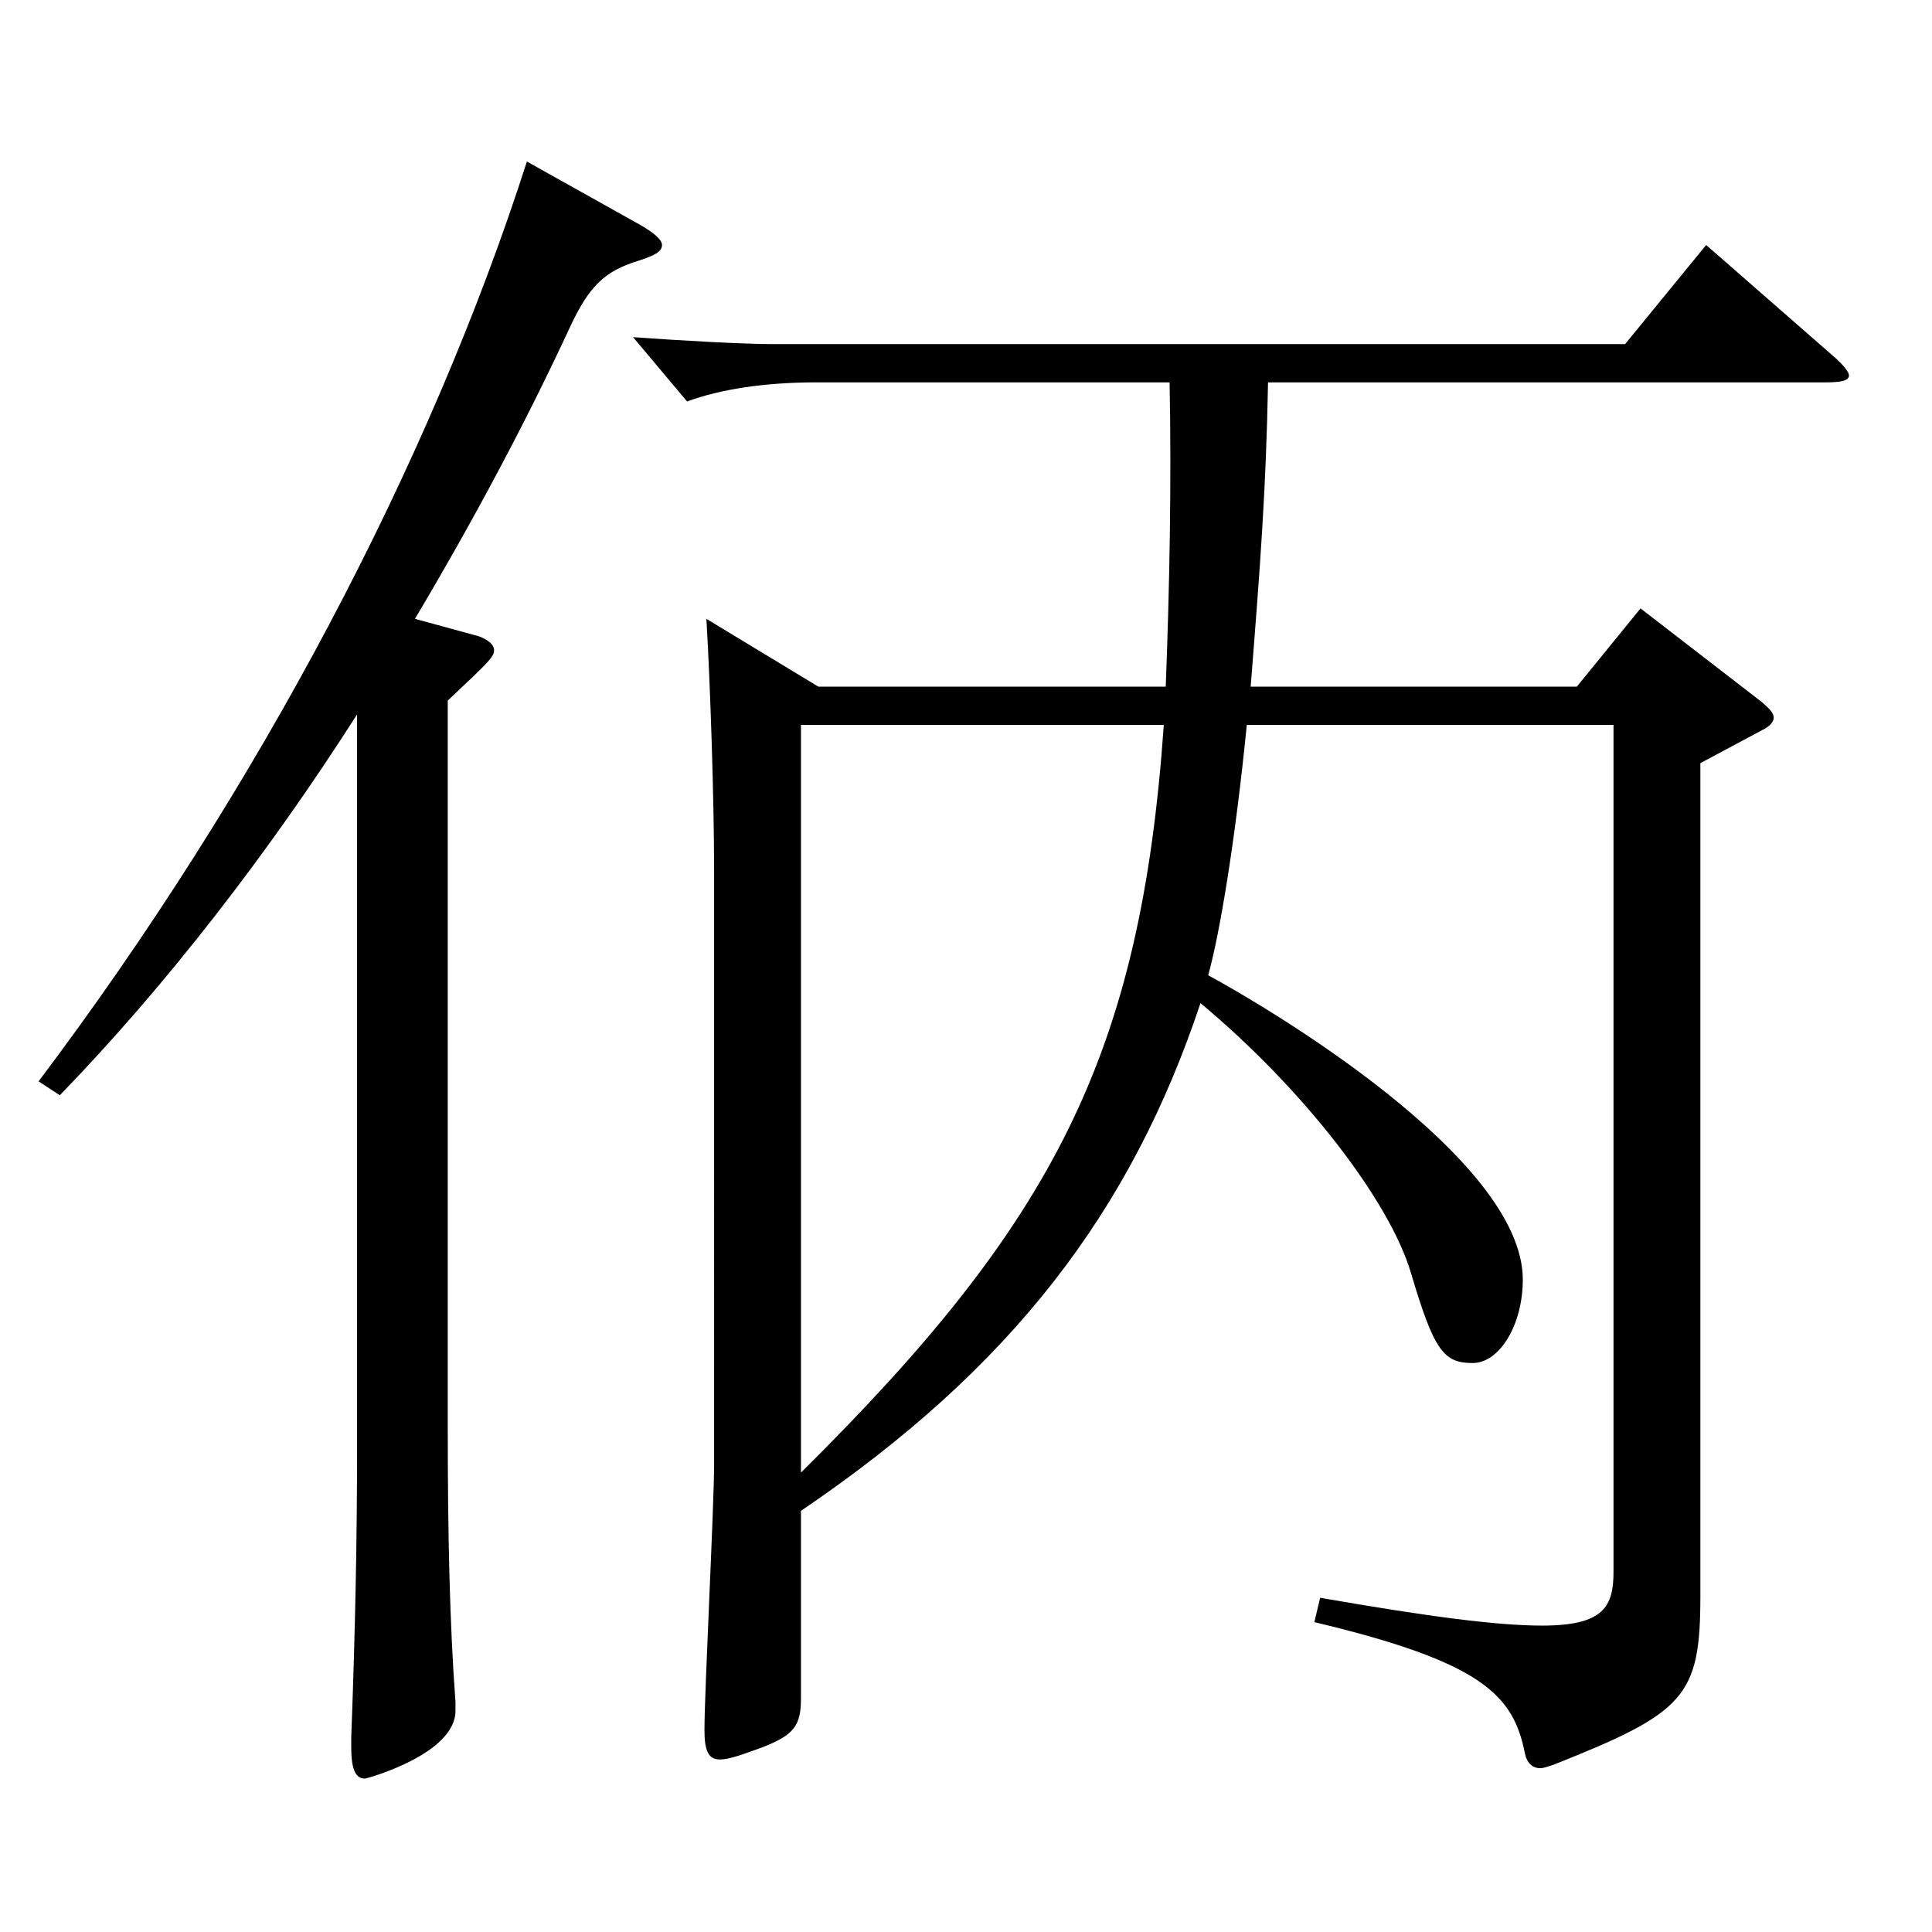
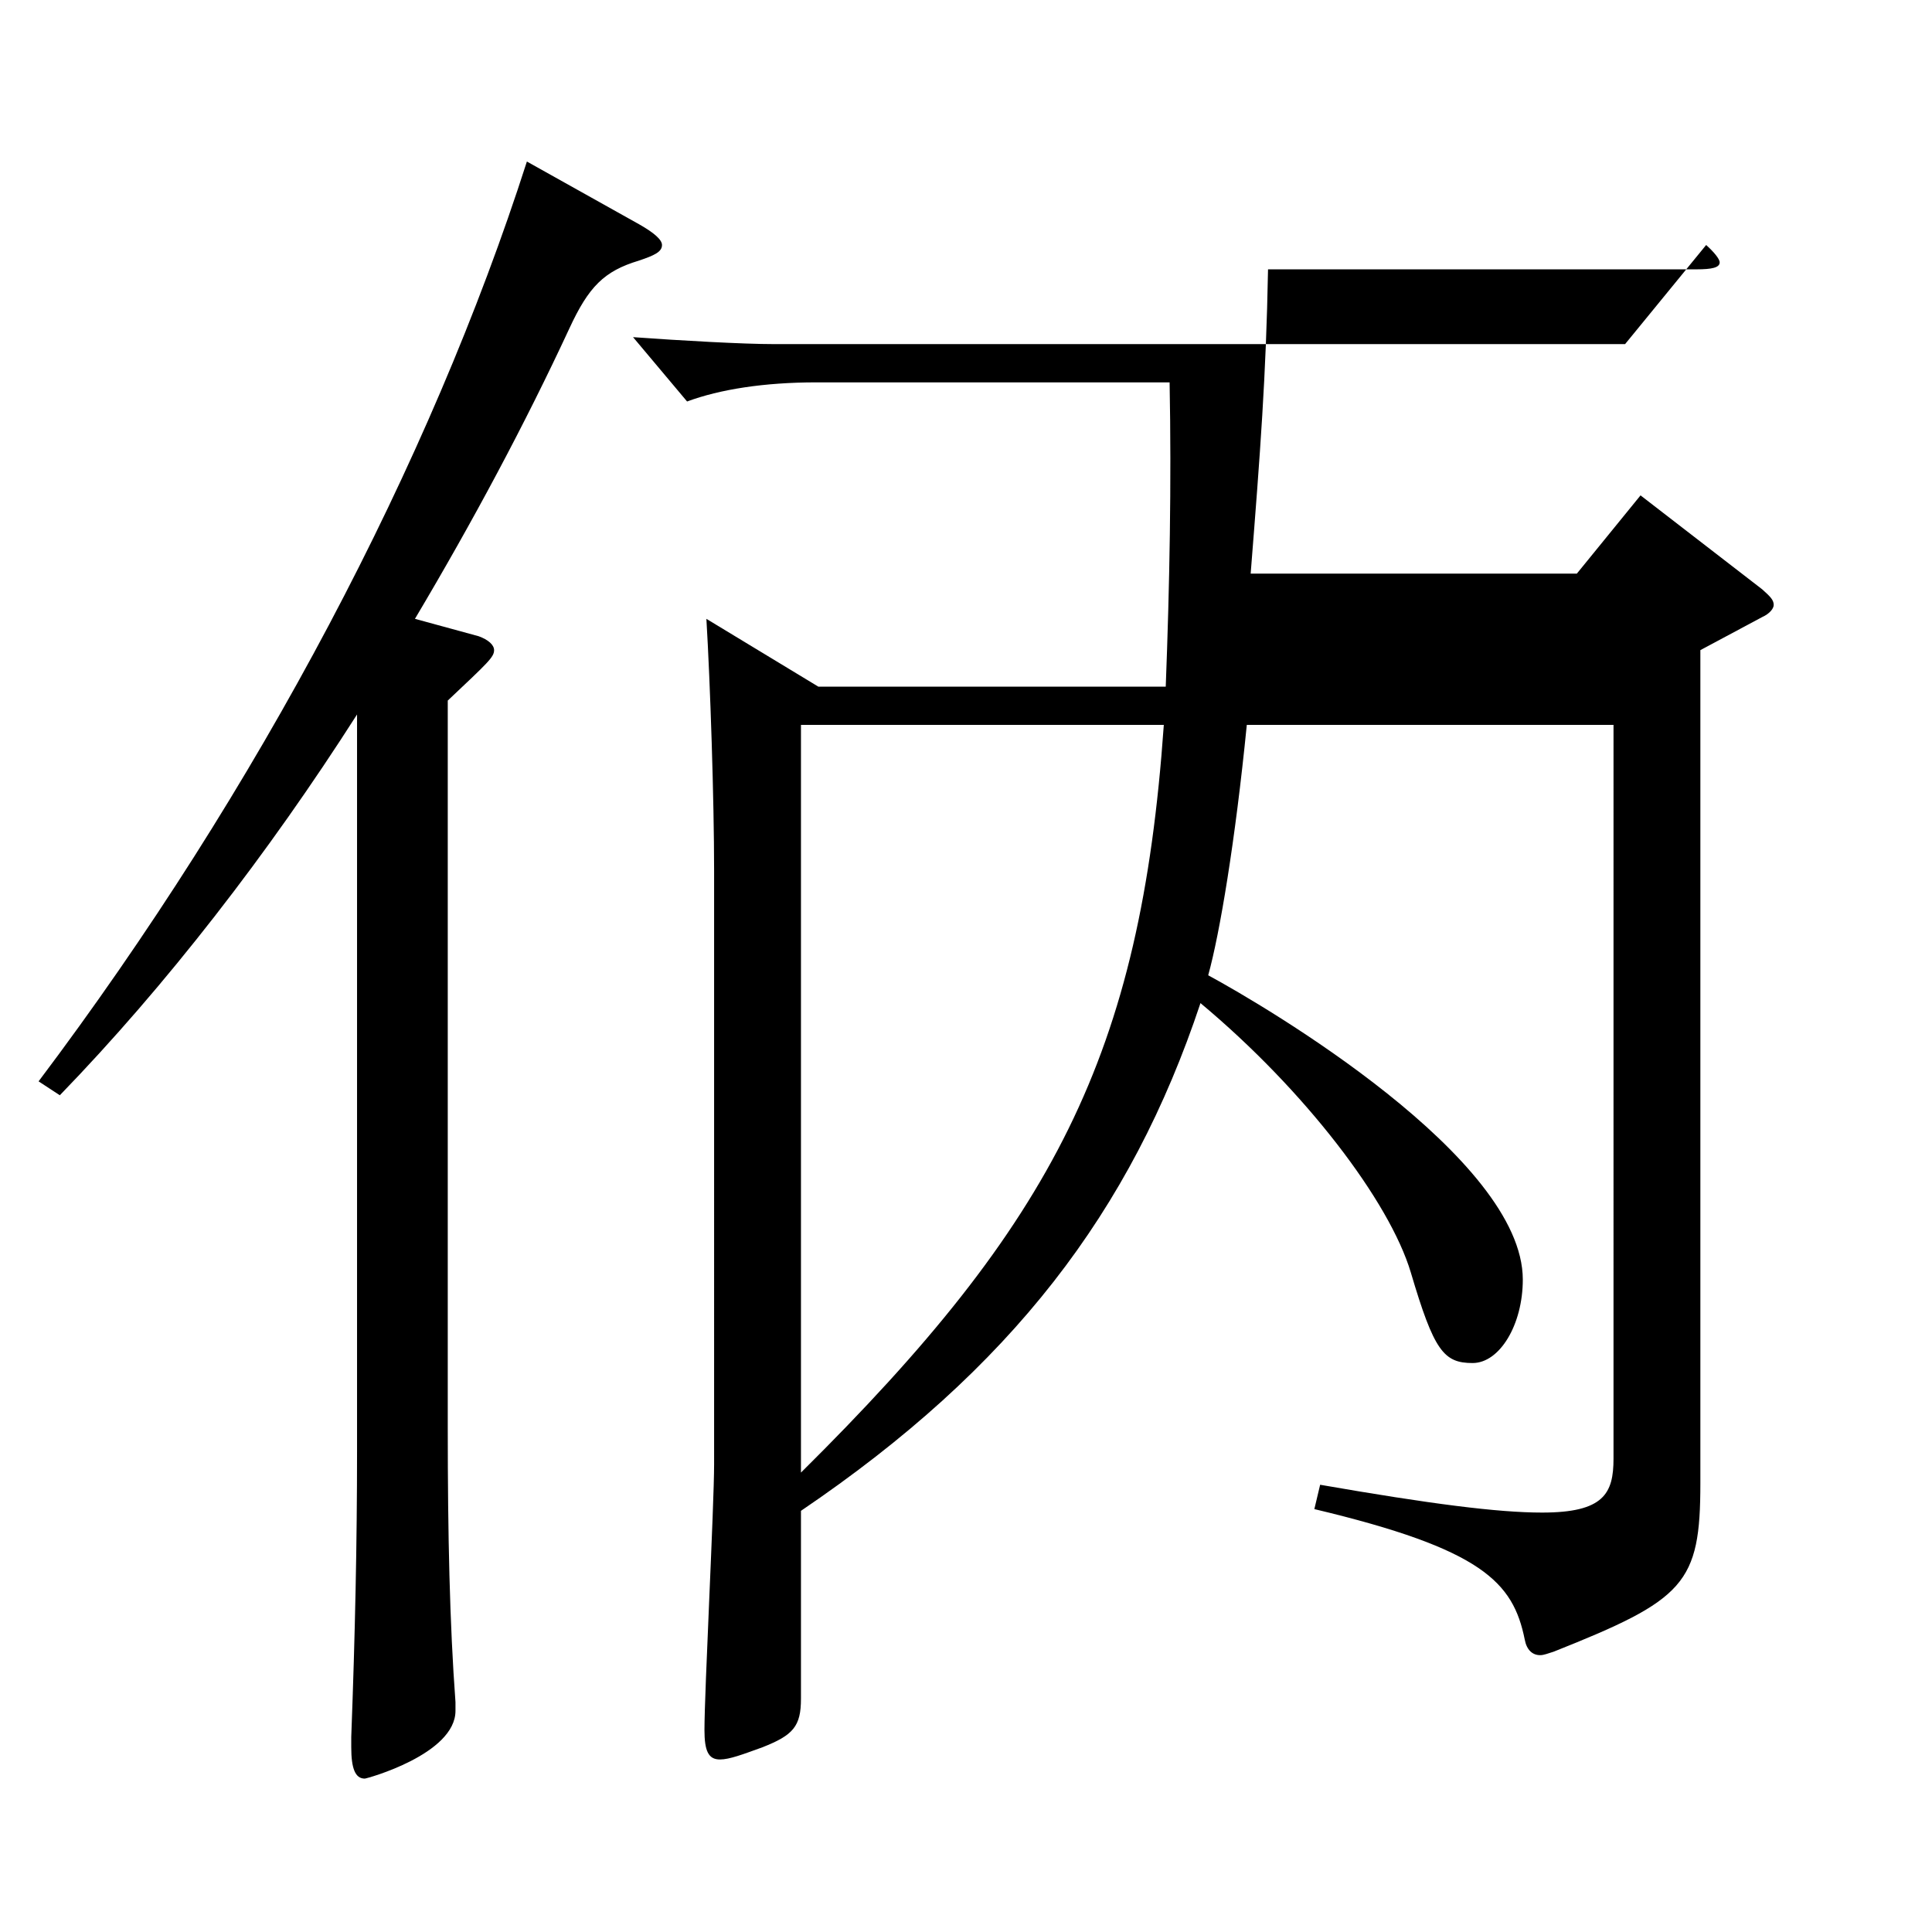
<svg xmlns="http://www.w3.org/2000/svg" version="1.1" id="图层_1" x="0px" y="0px" width="1000px" height="1000px" viewBox="0 0 1000 1000" enable-background="new 0 0 1000 1000" xml:space="preserve">
-   <path d="M184.808,369.807c-45.954,72-98.9,140.399-153.845,197.1l-10.989-7.2C133.859,408.507,222.77,239.308,272.719,83.609  l57.941,32.399c7.992,4.5,11.988,8.1,11.988,10.8c0,3.601-3.996,5.4-11.988,8.1c-17.981,5.4-25.974,13.5-35.963,35.101  c-22.978,49.499-49.95,99.899-79.92,150.299l32.967,9c4.995,1.8,7.992,4.5,7.992,7.2c0,3.6-2.997,6.3-23.976,26.1v376.197  c0,55.8,0.999,101.699,3.995,142.199v4.5c0,22.5-45.953,35.1-46.952,35.1c-4.995,0-6.993-5.4-6.993-16.2v-5.399  c1.998-53.1,2.997-100.8,2.997-147.6V369.807z M645.344,375.207c-5.994,60.3-13.986,107.999-19.98,129.6  c29.97,16.199,162.836,94.499,162.836,157.498c0,23.4-11.987,43.2-25.974,43.2c-14.985,0-19.979-6.3-31.968-46.8  c-10.989-36.899-54.944-94.499-108.891-139.499c-35.964,107.999-97.901,188.999-206.791,262.798v97.2  c0,14.399-3.996,18.899-19.98,25.199c-9.989,3.601-16.982,6.3-21.978,6.3c-5.994,0-7.992-4.5-7.992-15.3  c0-19.8,4.995-116.099,4.995-137.699V450.807c0-36.899-1.998-97.199-3.996-130.499l57.942,35.1h179.818  c1.998-52.199,2.997-105.3,1.998-157.499H422.568c-26.974,0-49.95,3.6-66.933,9.9l-27.972-33.3c24.975,1.8,56.942,3.6,72.926,3.6  h440.556l41.958-51.3l66.933,58.5c3.996,3.6,6.993,7.199,6.993,9c0,2.699-3.996,3.6-11.988,3.6H656.332  c-0.999,54.899-3.996,94.499-8.99,157.499h168.829l32.967-40.5l62.937,48.6c3.996,3.601,5.994,5.4,5.994,8.101  c0,1.8-1.998,4.5-5.994,6.3l-31.968,17.1v431.098c0,52.199-7.992,60.299-75.923,87.299c-2.997,0.9-4.995,1.8-6.993,1.8  c-3.996,0-6.993-2.699-7.992-8.1c-5.994-29.7-21.978-46.8-108.891-67.5l2.997-12.6c56.943,9.9,91.908,14.4,114.885,14.4  c31.968,0,36.963-9.9,36.963-27.9V375.207H645.344z M414.576,762.204c130.868-129.599,175.822-215.998,187.811-386.997H414.576  V762.204z" />
+   <path d="M184.808,369.807c-45.954,72-98.9,140.399-153.845,197.1l-10.989-7.2C133.859,408.507,222.77,239.308,272.719,83.609  l57.941,32.399c7.992,4.5,11.988,8.1,11.988,10.8c0,3.601-3.996,5.4-11.988,8.1c-17.981,5.4-25.974,13.5-35.963,35.101  c-22.978,49.499-49.95,99.899-79.92,150.299l32.967,9c4.995,1.8,7.992,4.5,7.992,7.2c0,3.6-2.997,6.3-23.976,26.1v376.197  c0,55.8,0.999,101.699,3.995,142.199v4.5c0,22.5-45.953,35.1-46.952,35.1c-4.995,0-6.993-5.4-6.993-16.2v-5.399  c1.998-53.1,2.997-100.8,2.997-147.6V369.807z M645.344,375.207c-5.994,60.3-13.986,107.999-19.98,129.6  c29.97,16.199,162.836,94.499,162.836,157.498c0,23.4-11.987,43.2-25.974,43.2c-14.985,0-19.979-6.3-31.968-46.8  c-10.989-36.899-54.944-94.499-108.891-139.499c-35.964,107.999-97.901,188.999-206.791,262.798v97.2  c0,14.399-3.996,18.899-19.98,25.199c-9.989,3.601-16.982,6.3-21.978,6.3c-5.994,0-7.992-4.5-7.992-15.3  c0-19.8,4.995-116.099,4.995-137.699V450.807c0-36.899-1.998-97.199-3.996-130.499l57.942,35.1h179.818  c1.998-52.199,2.997-105.3,1.998-157.499H422.568c-26.974,0-49.95,3.6-66.933,9.9l-27.972-33.3c24.975,1.8,56.942,3.6,72.926,3.6  h440.556l41.958-51.3c3.996,3.6,6.993,7.199,6.993,9c0,2.699-3.996,3.6-11.988,3.6H656.332  c-0.999,54.899-3.996,94.499-8.99,157.499h168.829l32.967-40.5l62.937,48.6c3.996,3.601,5.994,5.4,5.994,8.101  c0,1.8-1.998,4.5-5.994,6.3l-31.968,17.1v431.098c0,52.199-7.992,60.299-75.923,87.299c-2.997,0.9-4.995,1.8-6.993,1.8  c-3.996,0-6.993-2.699-7.992-8.1c-5.994-29.7-21.978-46.8-108.891-67.5l2.997-12.6c56.943,9.9,91.908,14.4,114.885,14.4  c31.968,0,36.963-9.9,36.963-27.9V375.207H645.344z M414.576,762.204c130.868-129.599,175.822-215.998,187.811-386.997H414.576  V762.204z" />
</svg>